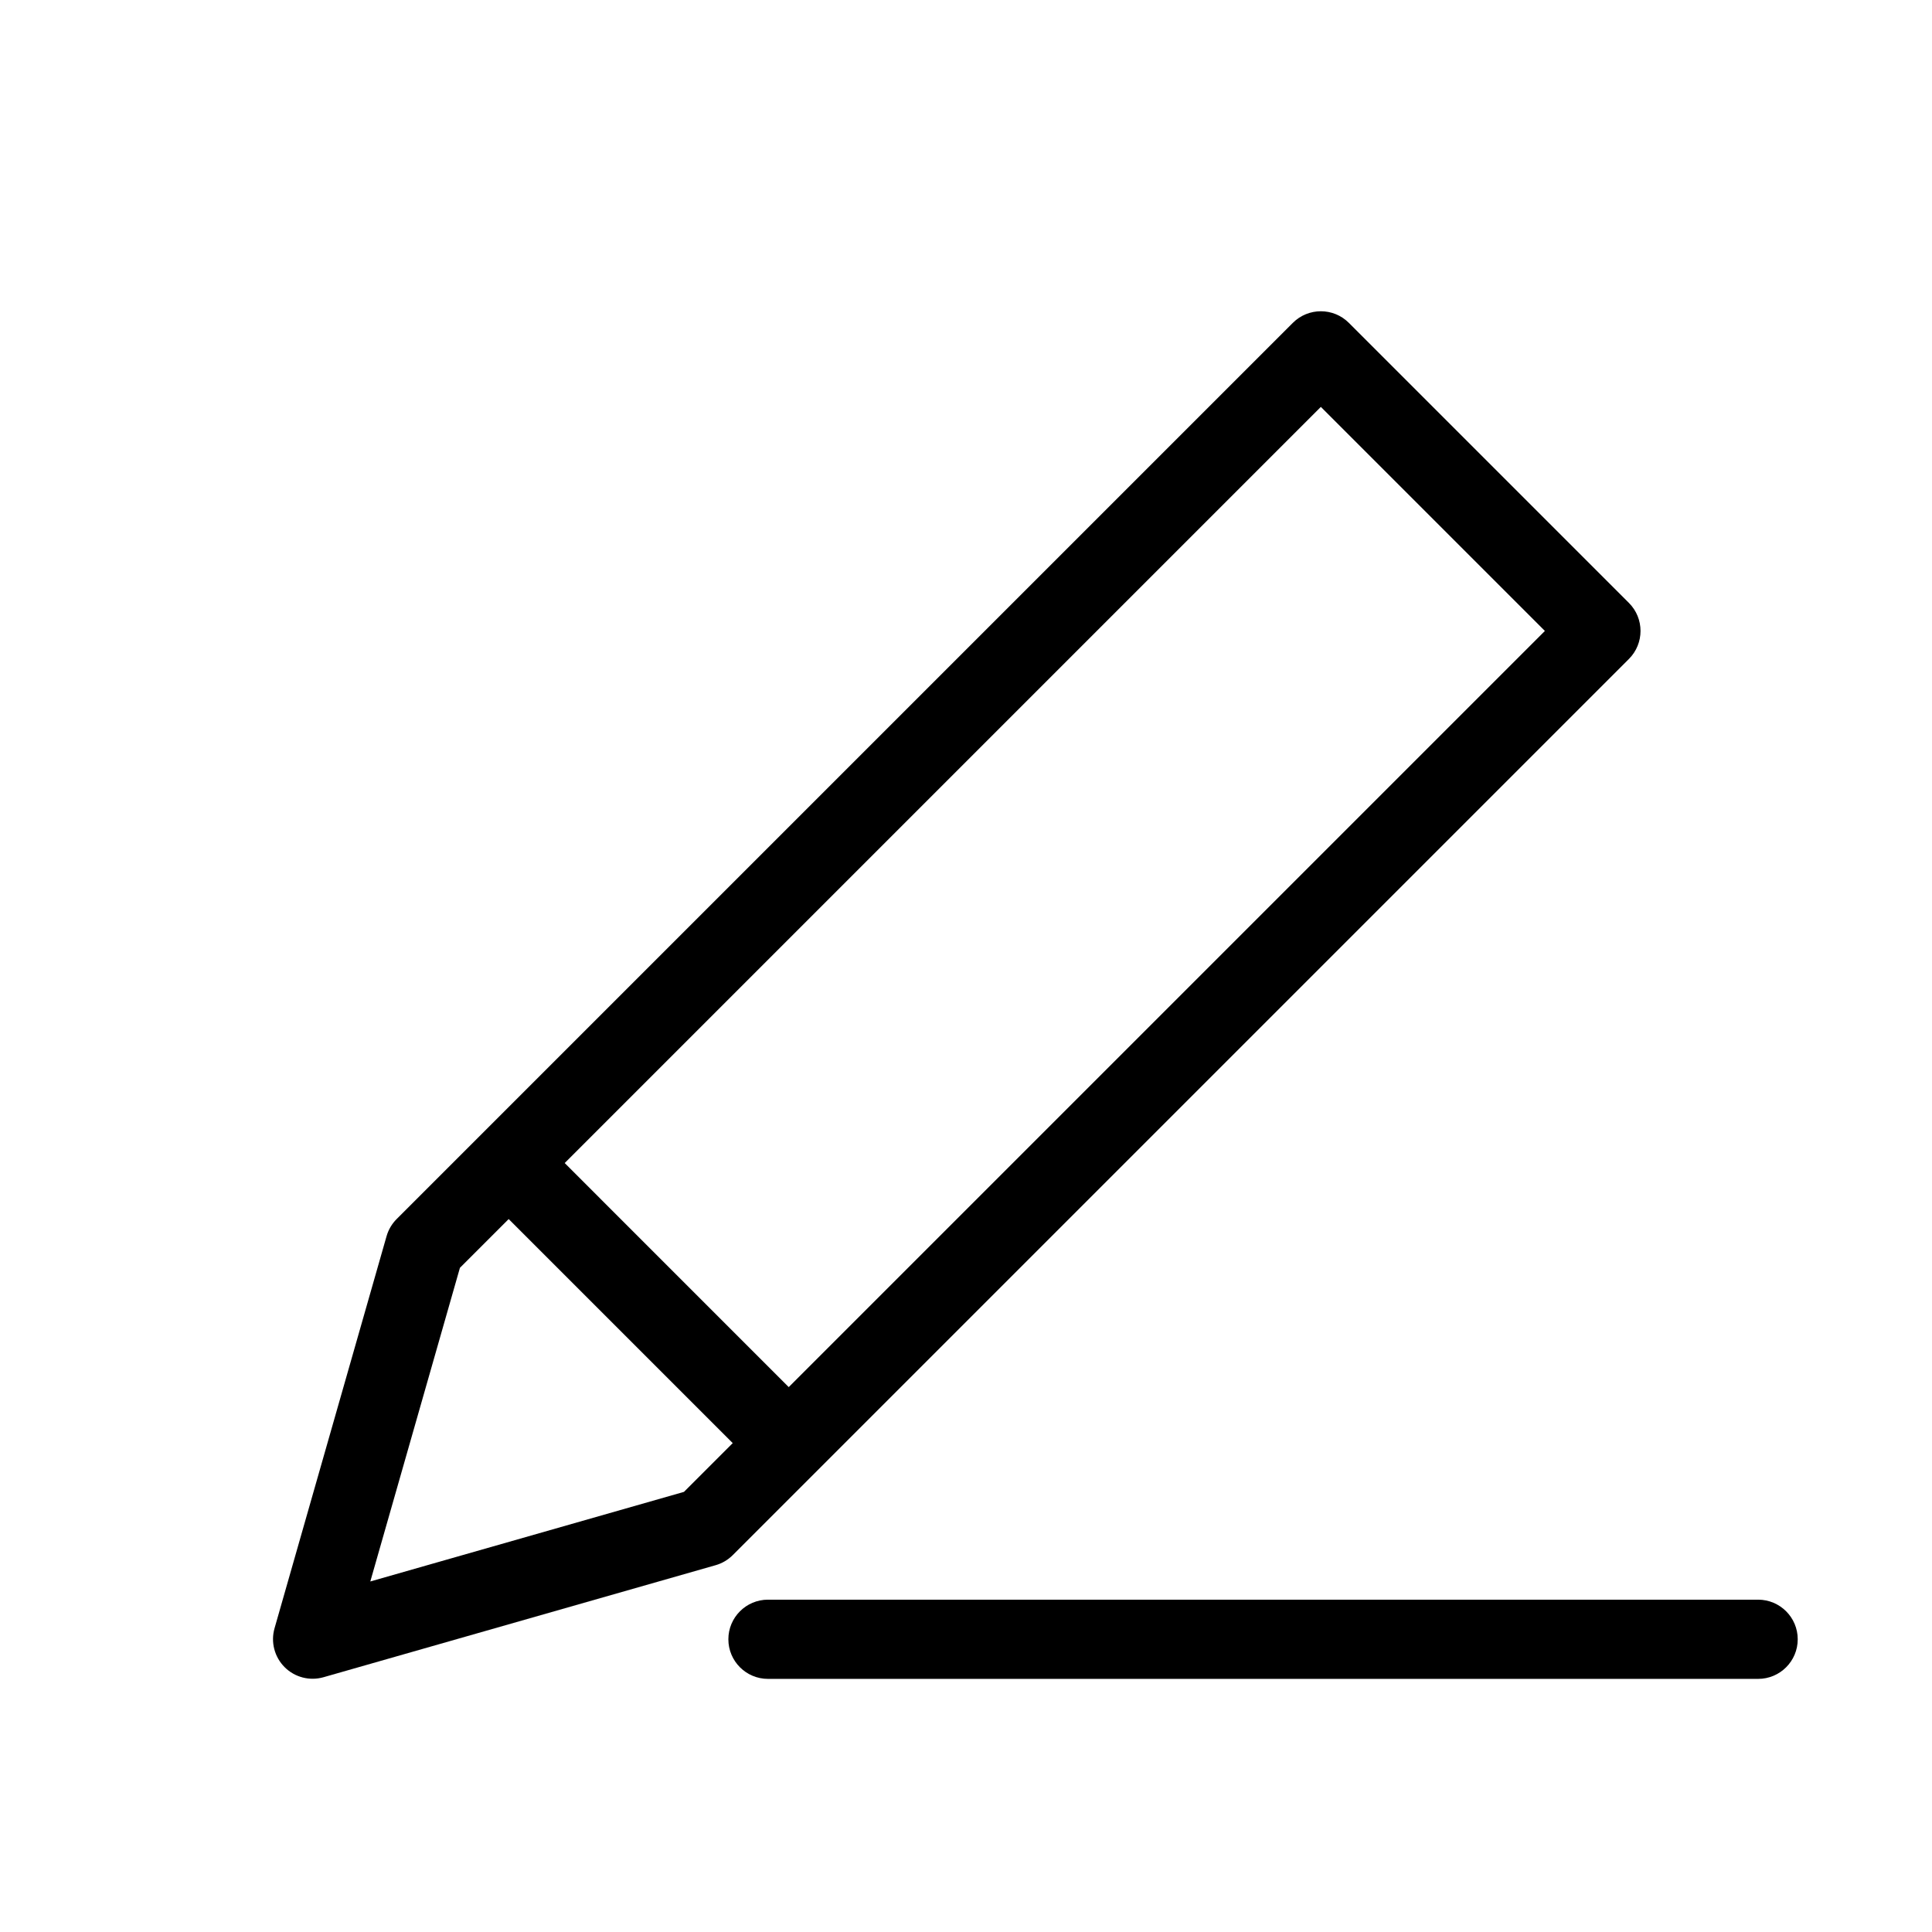
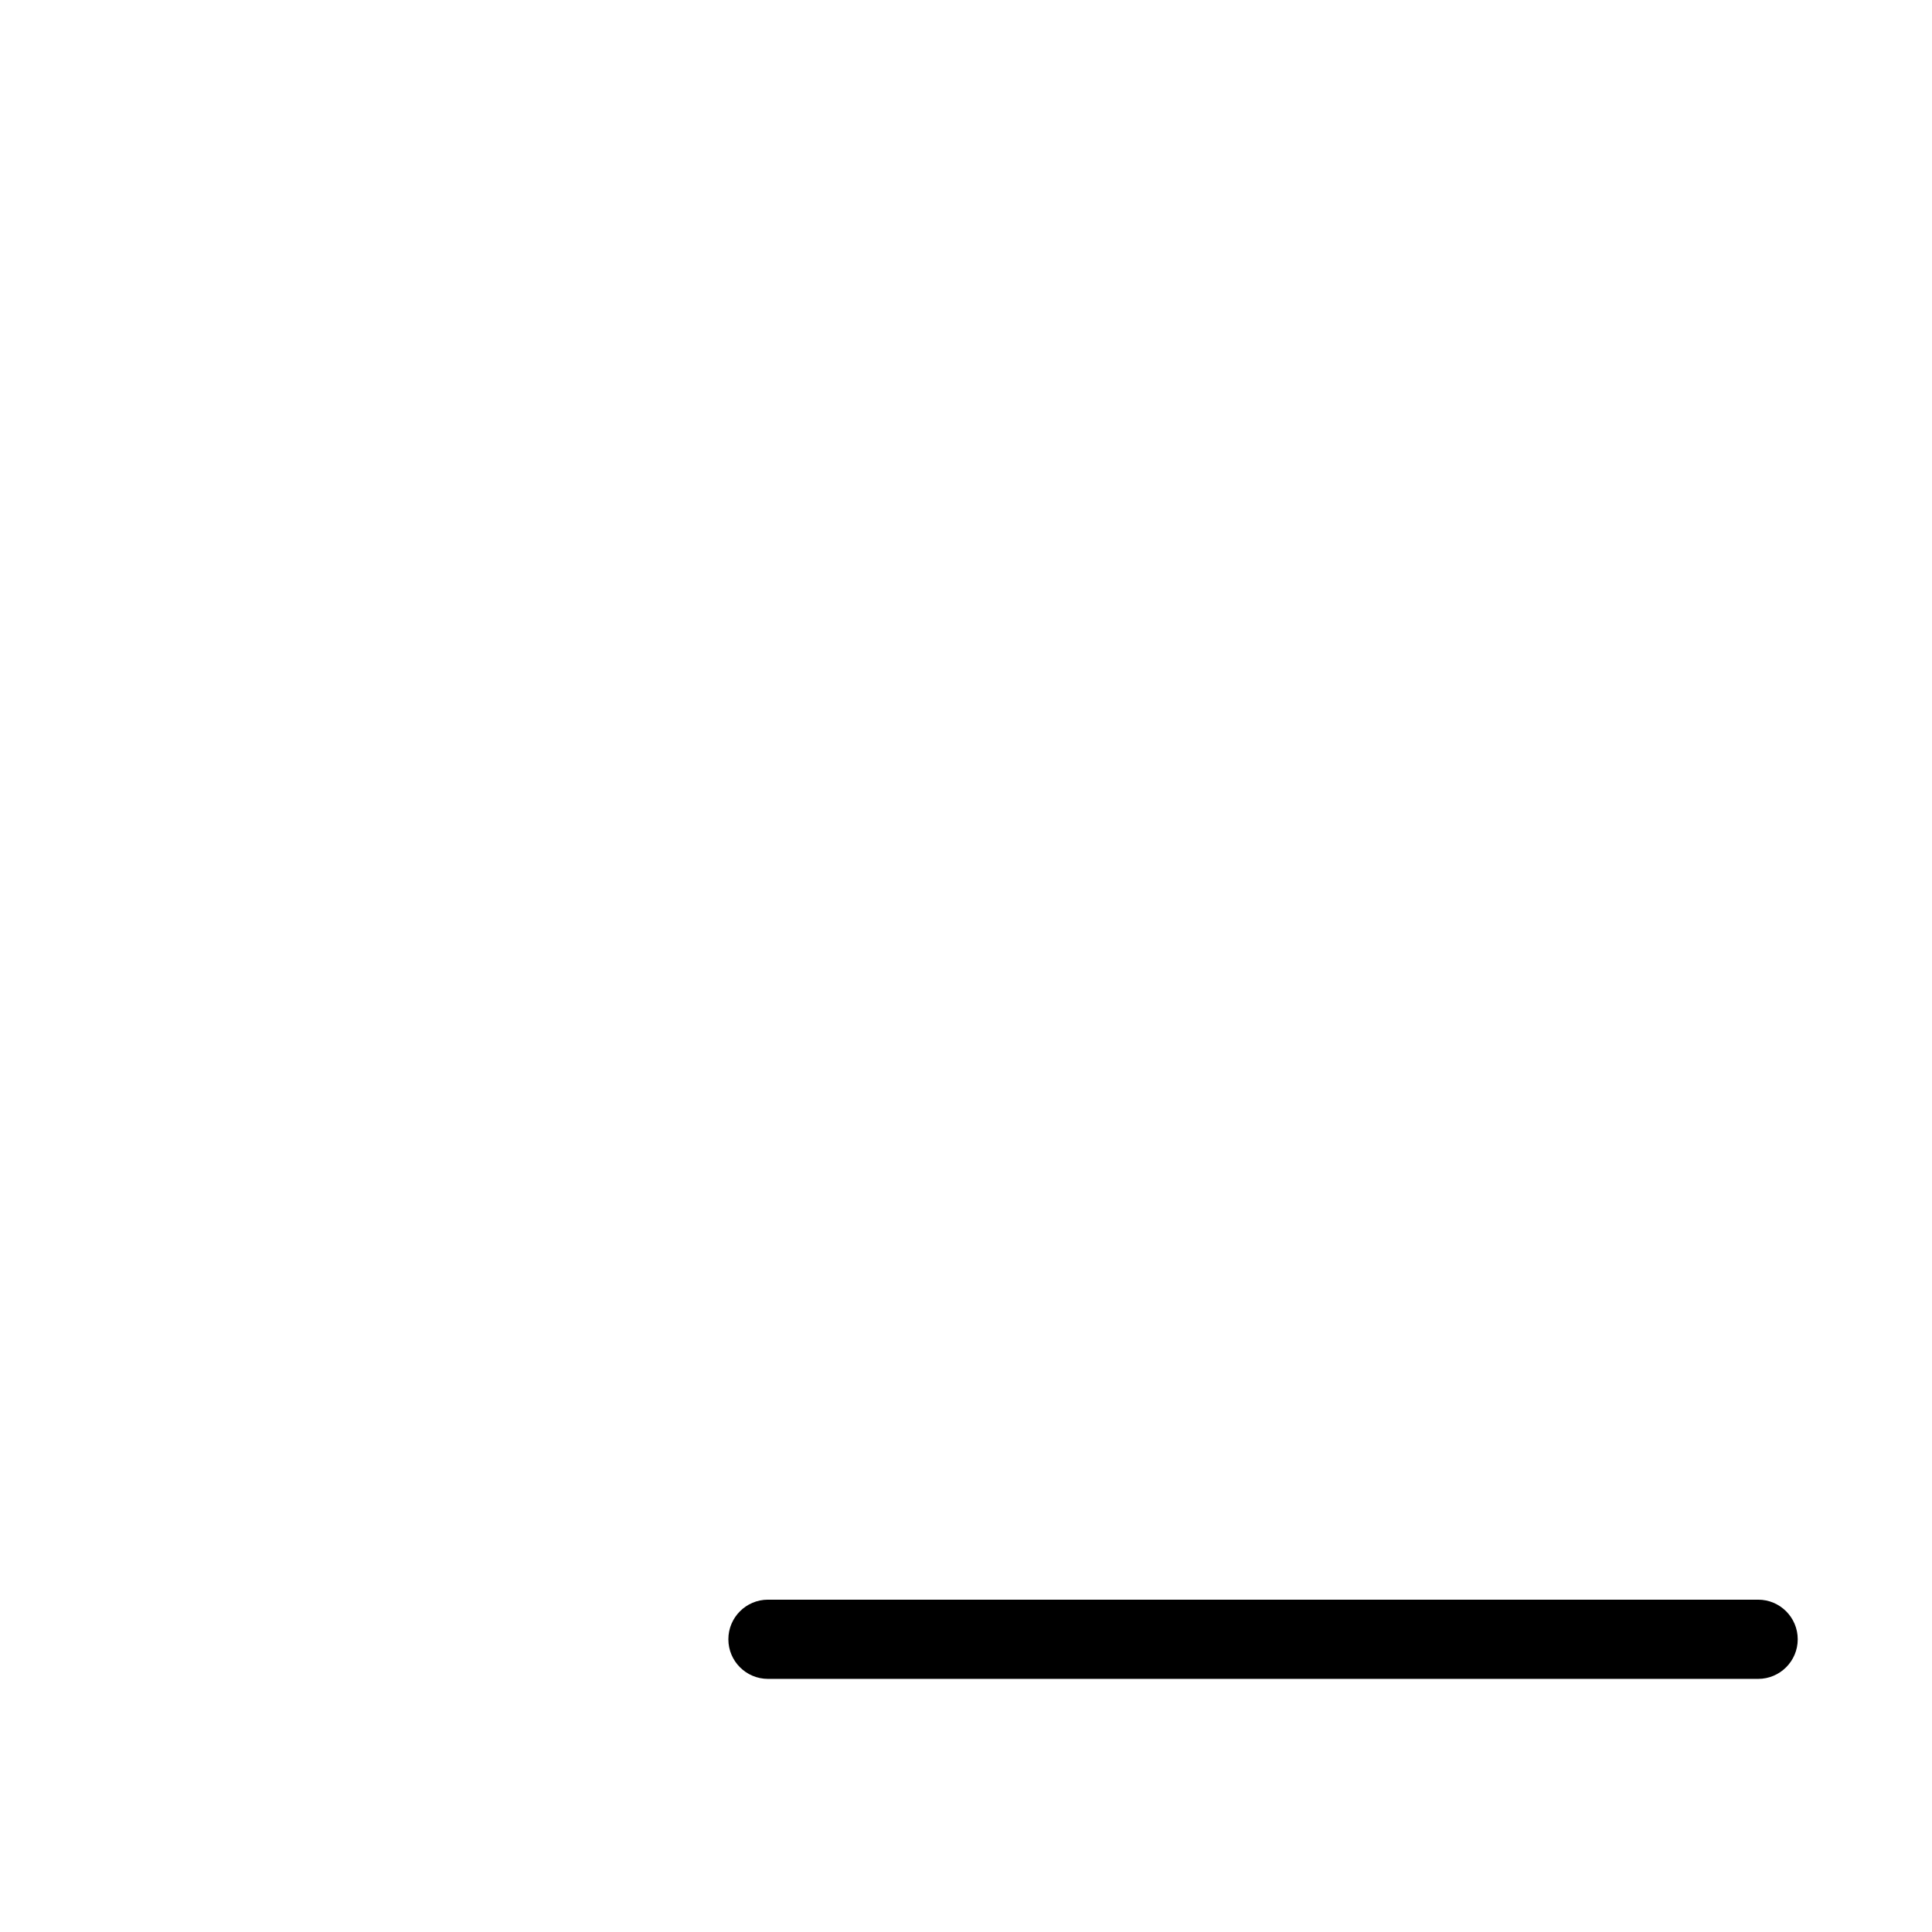
<svg xmlns="http://www.w3.org/2000/svg" fill="#000000" width="800px" height="800px" version="1.1" viewBox="144 144 512 512">
  <g>
-     <path d="m501.46 229.56c-4.098-4.098-10.742-4.098-14.844 0l-237.5 237.5c-1.262 1.262-2.18 2.824-2.672 4.539l-29.688 103.91c-1.047 3.664-0.023 7.609 2.672 10.305 2.695 2.695 6.641 3.715 10.305 2.668l103.91-29.688c1.715-0.488 3.277-1.406 4.539-2.668l237.5-237.5c4.098-4.098 4.098-10.742 0-14.844zm-207.81 222.66 200.39-200.39 59.371 59.375-200.39 200.39zm-14.844 14.844 59.375 59.375-12.922 12.922-83.125 23.746 23.75-83.125z" fill-rule="evenodd" />
    <path d="m347.52 567.93c-5.797 0-10.496 4.703-10.496 10.496 0 5.797 4.699 10.496 10.496 10.496h262.4c5.797 0 10.496-4.699 10.496-10.496 0-5.793-4.699-10.496-10.496-10.496z" />
  </g>
</svg>